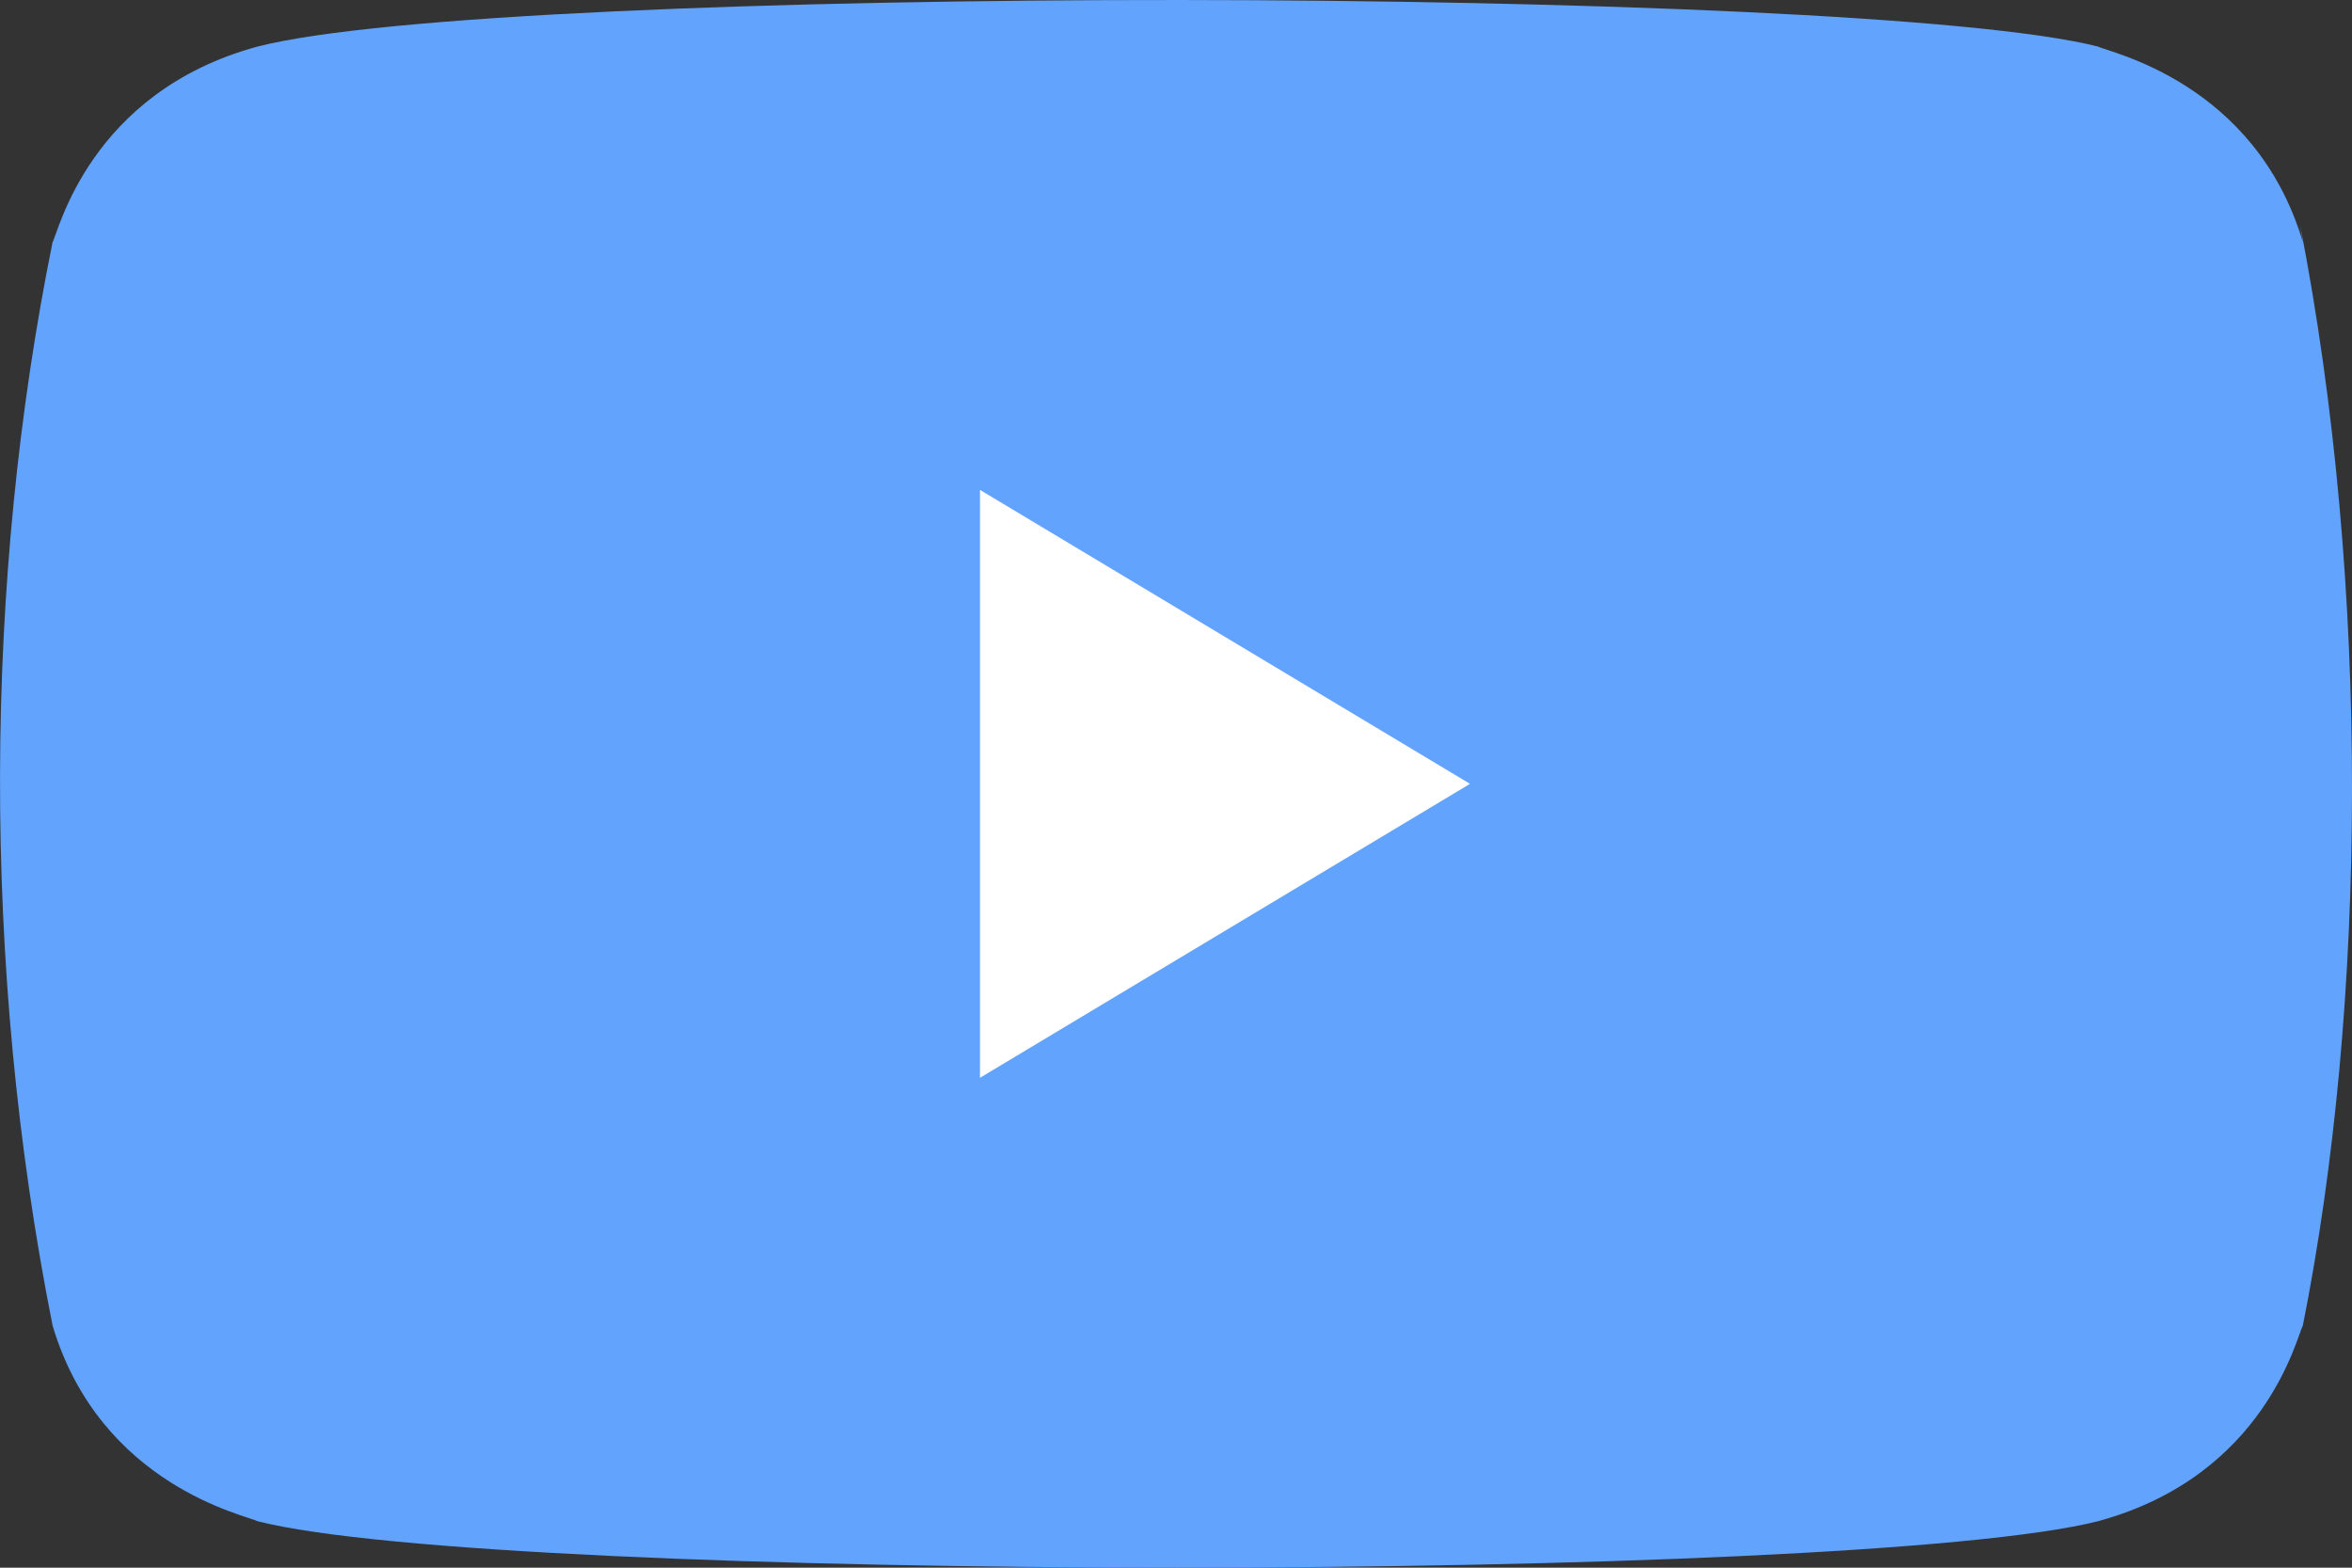
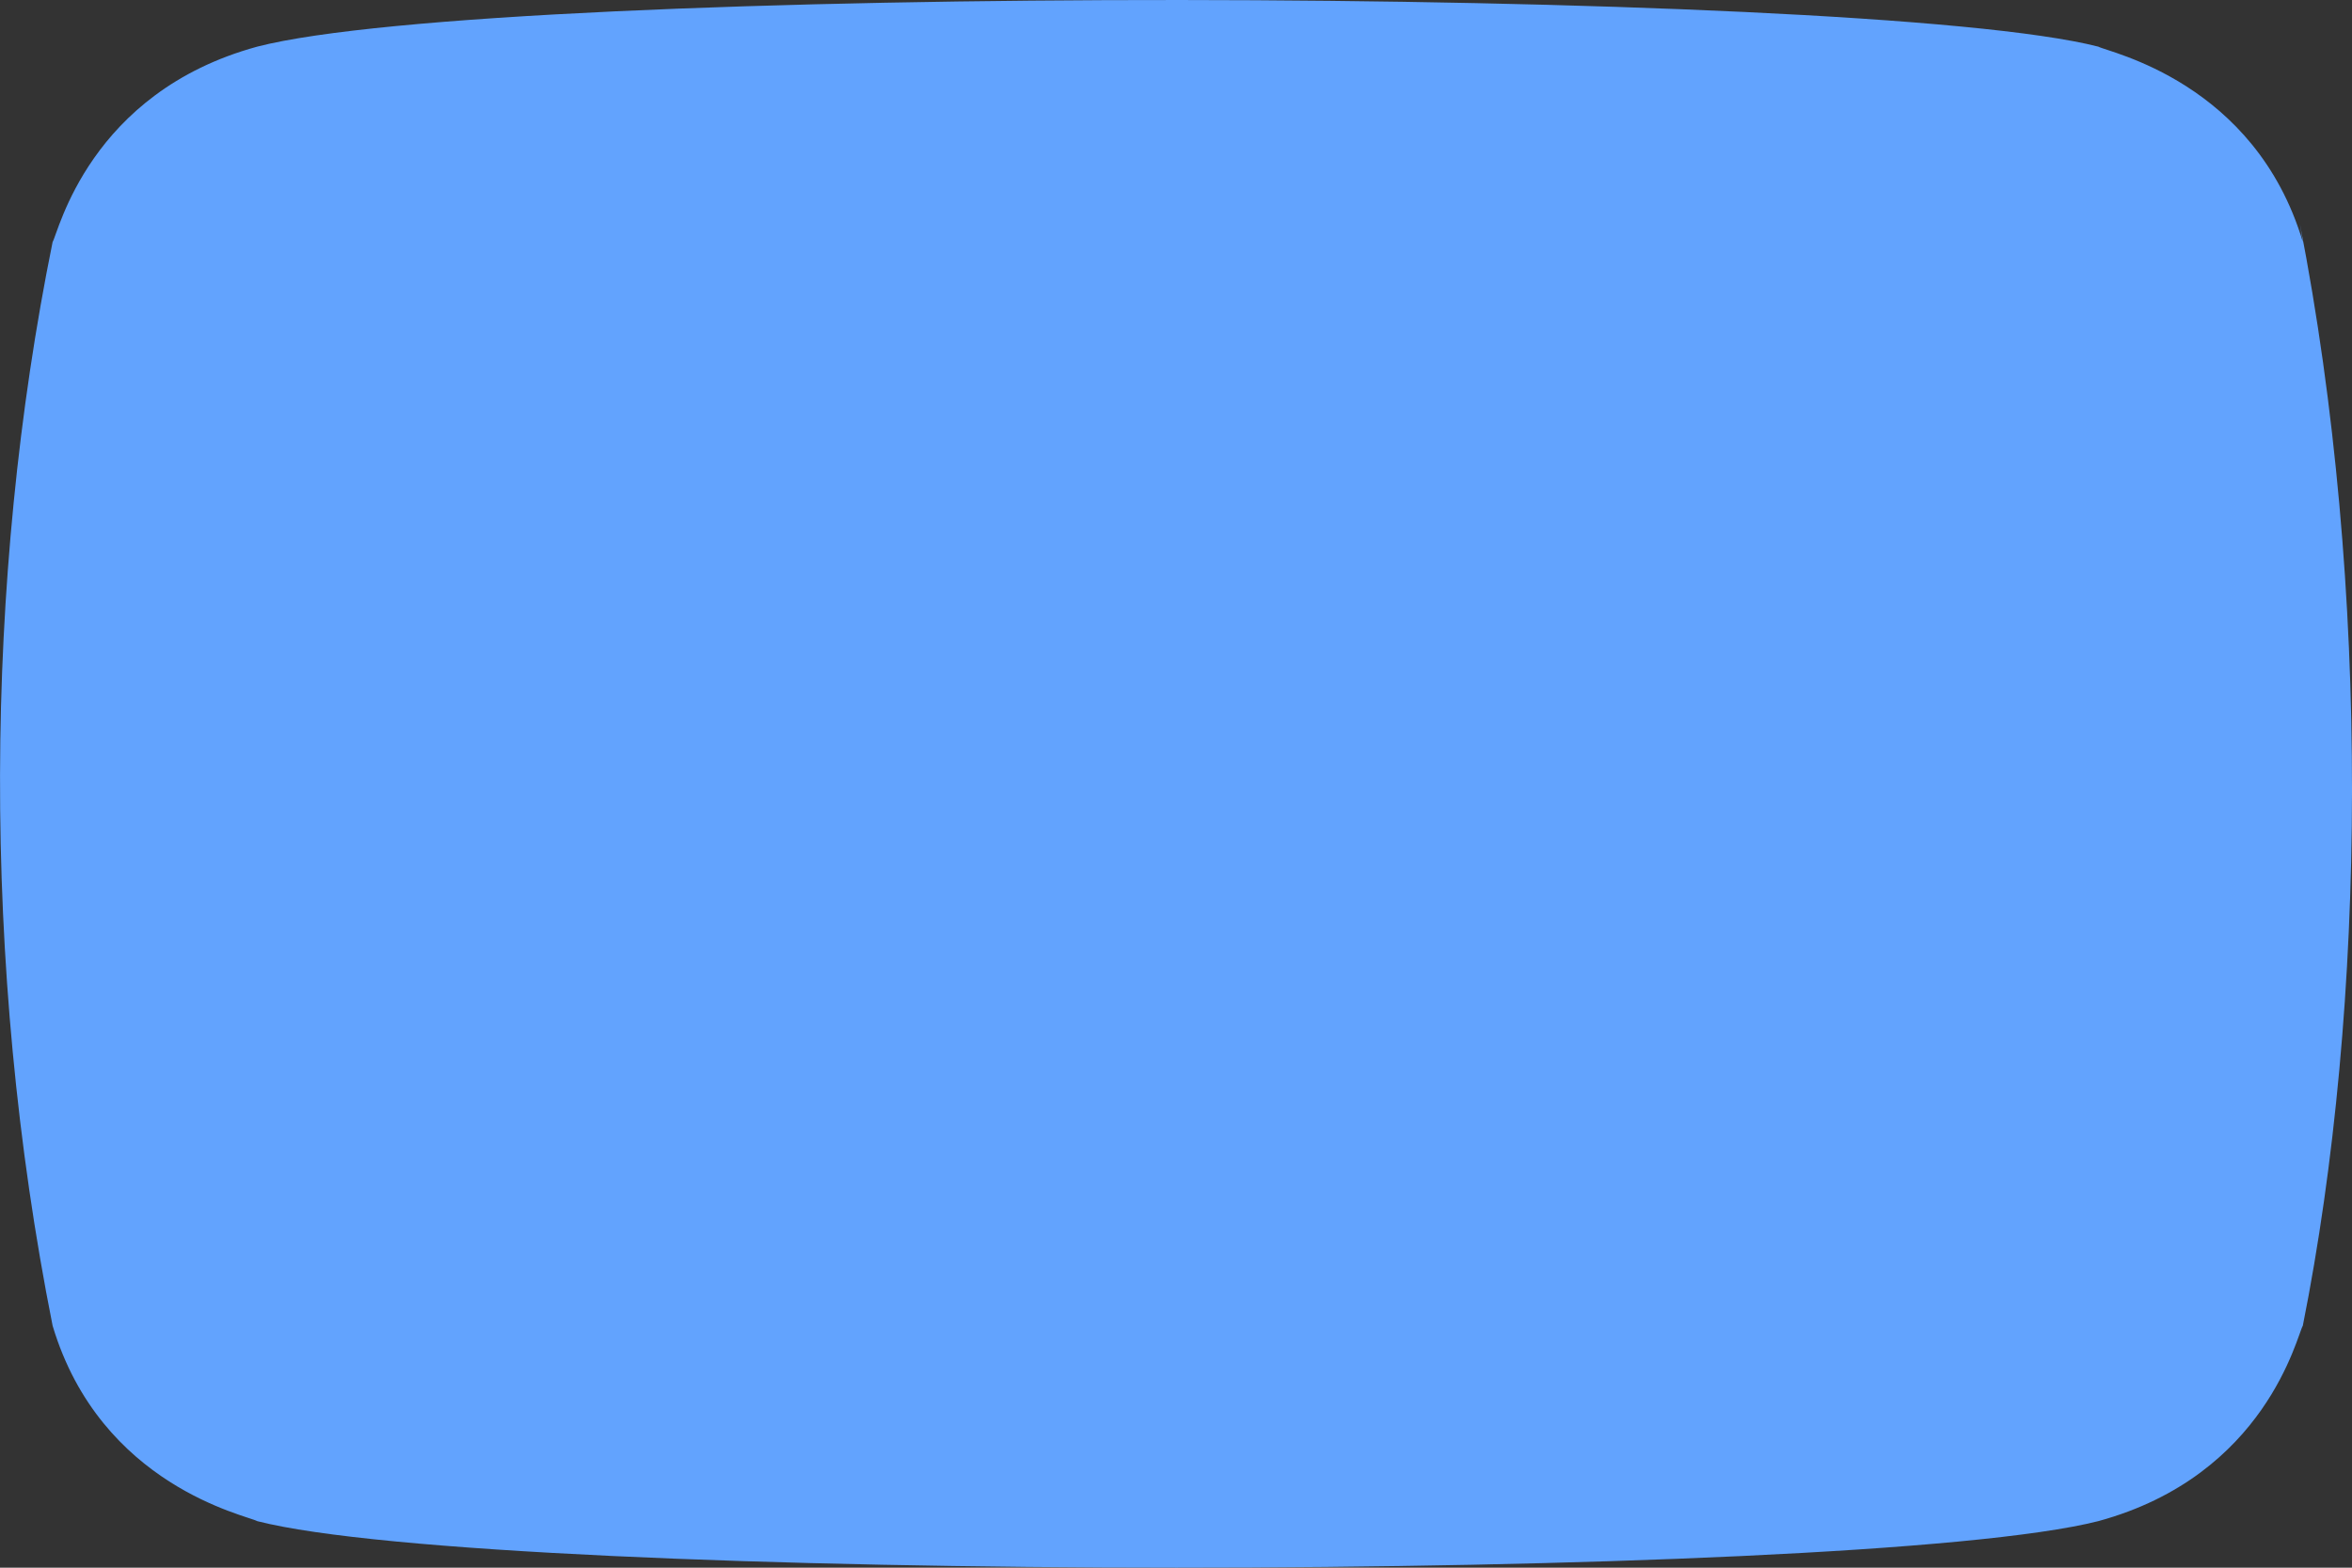
<svg xmlns="http://www.w3.org/2000/svg" width="24" height="16" viewBox="0 0 24 16" fill="none">
  <rect x="0" y="0" width="24" height="16" fill="#333333" stroke="none" />
  <path d="M0.537 13.531C1.027 15.168 2.525 15.467 2.625 15.525C5.09 16.157 18.908 16.159 21.411 15.525C23.125 15.058 23.439 13.626 23.498 13.531C24.151 10.26 24.194 5.996 23.468 2.284L23.498 2.469C23.009 0.833 21.511 0.533 21.411 0.476C18.978 -0.147 5.124 -0.17 2.625 0.476C0.911 0.944 0.596 2.375 0.537 2.469C-0.161 5.907 -0.196 9.851 0.537 13.531Z" fill="#62A3FE" />
-   <path d="M10 11V5L15 8L10 11Z" fill="white" />
</svg>